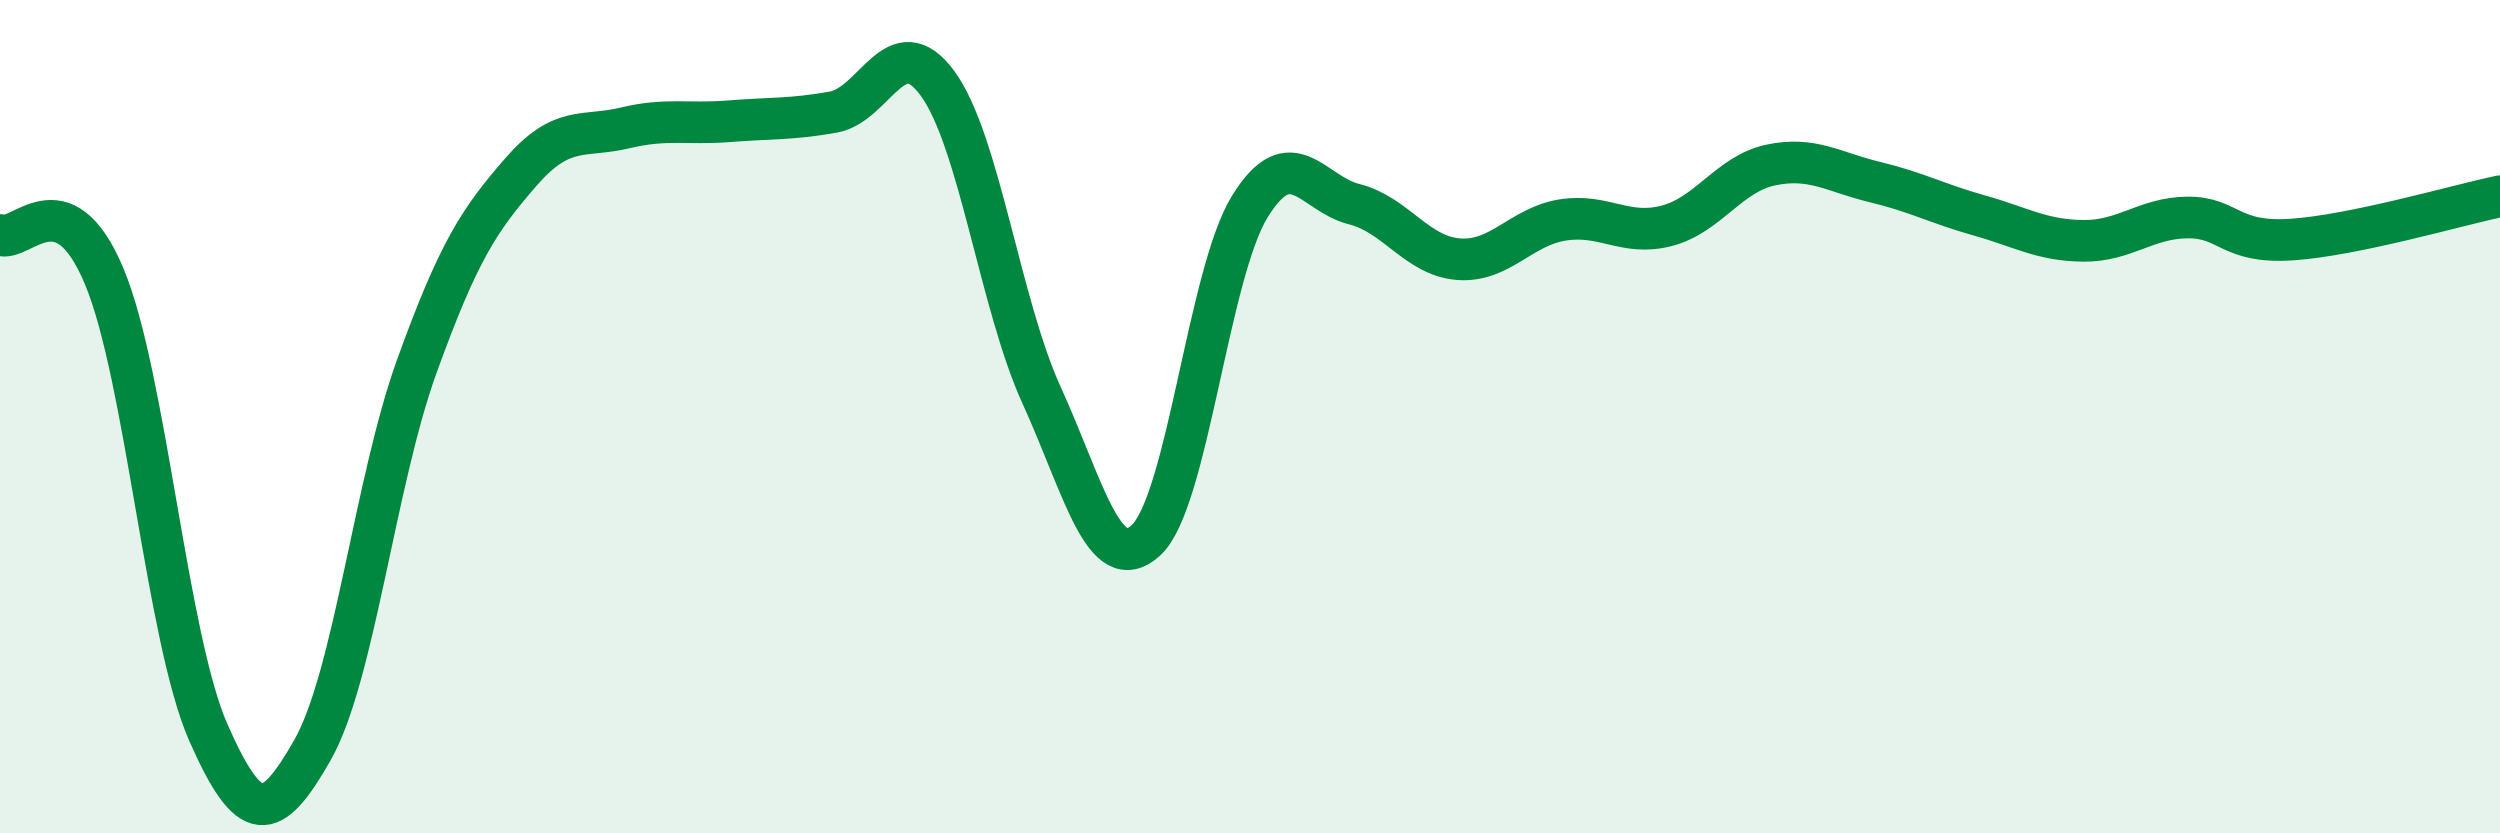
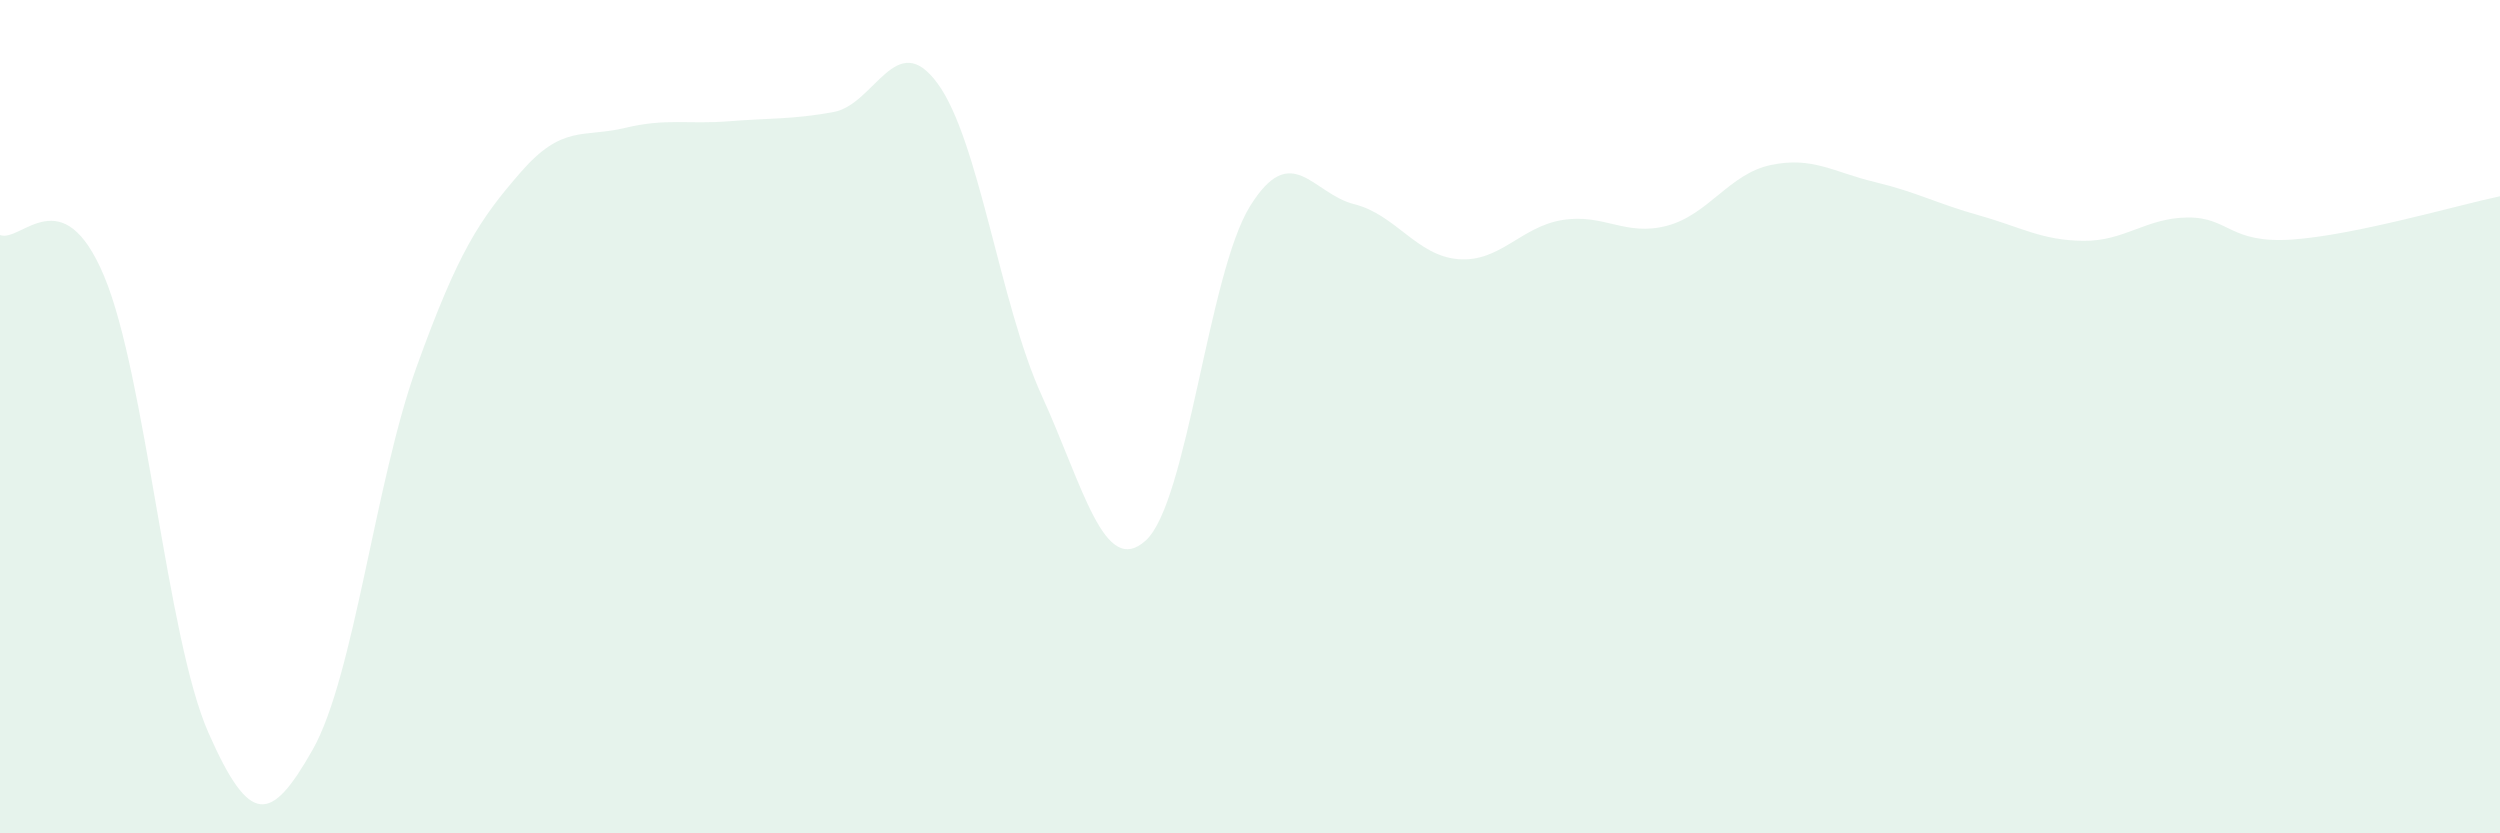
<svg xmlns="http://www.w3.org/2000/svg" width="60" height="20" viewBox="0 0 60 20">
  <path d="M 0,5.64 C 0.5,5.84 1.5,4.24 2.5,6.63 C 3.5,9.02 4,15.31 5,17.58 C 6,19.85 6.5,19.76 7.5,18 C 8.5,16.24 9,11.57 10,8.8 C 11,6.03 11.5,5.28 12.5,4.13 C 13.5,2.98 14,3.31 15,3.07 C 16,2.83 16.5,2.99 17.5,2.91 C 18.5,2.83 19,2.87 20,2.69 C 21,2.51 21.5,0.64 22.5,2 C 23.5,3.36 24,7.3 25,9.49 C 26,11.68 26.5,13.88 27.5,12.97 C 28.5,12.06 29,6.56 30,4.95 C 31,3.34 31.5,4.65 32.5,4.9 C 33.5,5.15 34,6.14 35,6.22 C 36,6.3 36.5,5.44 37.5,5.28 C 38.5,5.12 39,5.68 40,5.42 C 41,5.16 41.5,4.17 42.5,3.96 C 43.5,3.75 44,4.13 45,4.37 C 46,4.61 46.5,4.89 47.5,5.17 C 48.5,5.45 49,5.77 50,5.78 C 51,5.79 51.5,5.23 52.5,5.22 C 53.5,5.21 53.5,5.85 55,5.75 C 56.5,5.65 59,4.92 60,4.71L60 20L0 20Z" fill="#008740" opacity="0.1" stroke-linecap="round" stroke-linejoin="round" />
-   <path d="M 0,5.64 C 0.5,5.84 1.5,4.24 2.5,6.63 C 3.5,9.02 4,15.31 5,17.58 C 6,19.85 6.5,19.76 7.5,18 C 8.5,16.24 9,11.57 10,8.8 C 11,6.03 11.5,5.28 12.5,4.13 C 13.5,2.98 14,3.31 15,3.07 C 16,2.83 16.5,2.99 17.5,2.91 C 18.5,2.83 19,2.87 20,2.69 C 21,2.51 21.5,0.64 22.5,2 C 23.5,3.36 24,7.3 25,9.49 C 26,11.68 26.5,13.88 27.5,12.97 C 28.5,12.06 29,6.56 30,4.95 C 31,3.34 31.5,4.65 32.5,4.9 C 33.5,5.15 34,6.14 35,6.22 C 36,6.3 36.5,5.44 37.5,5.28 C 38.5,5.12 39,5.68 40,5.42 C 41,5.16 41.5,4.17 42.5,3.96 C 43.5,3.75 44,4.13 45,4.37 C 46,4.61 46.5,4.89 47.5,5.17 C 48.5,5.45 49,5.77 50,5.78 C 51,5.79 51.5,5.23 52.5,5.22 C 53.5,5.21 53.5,5.85 55,5.75 C 56.5,5.65 59,4.92 60,4.71" stroke="#008740" stroke-width="1" fill="none" stroke-linecap="round" stroke-linejoin="round" />
</svg>